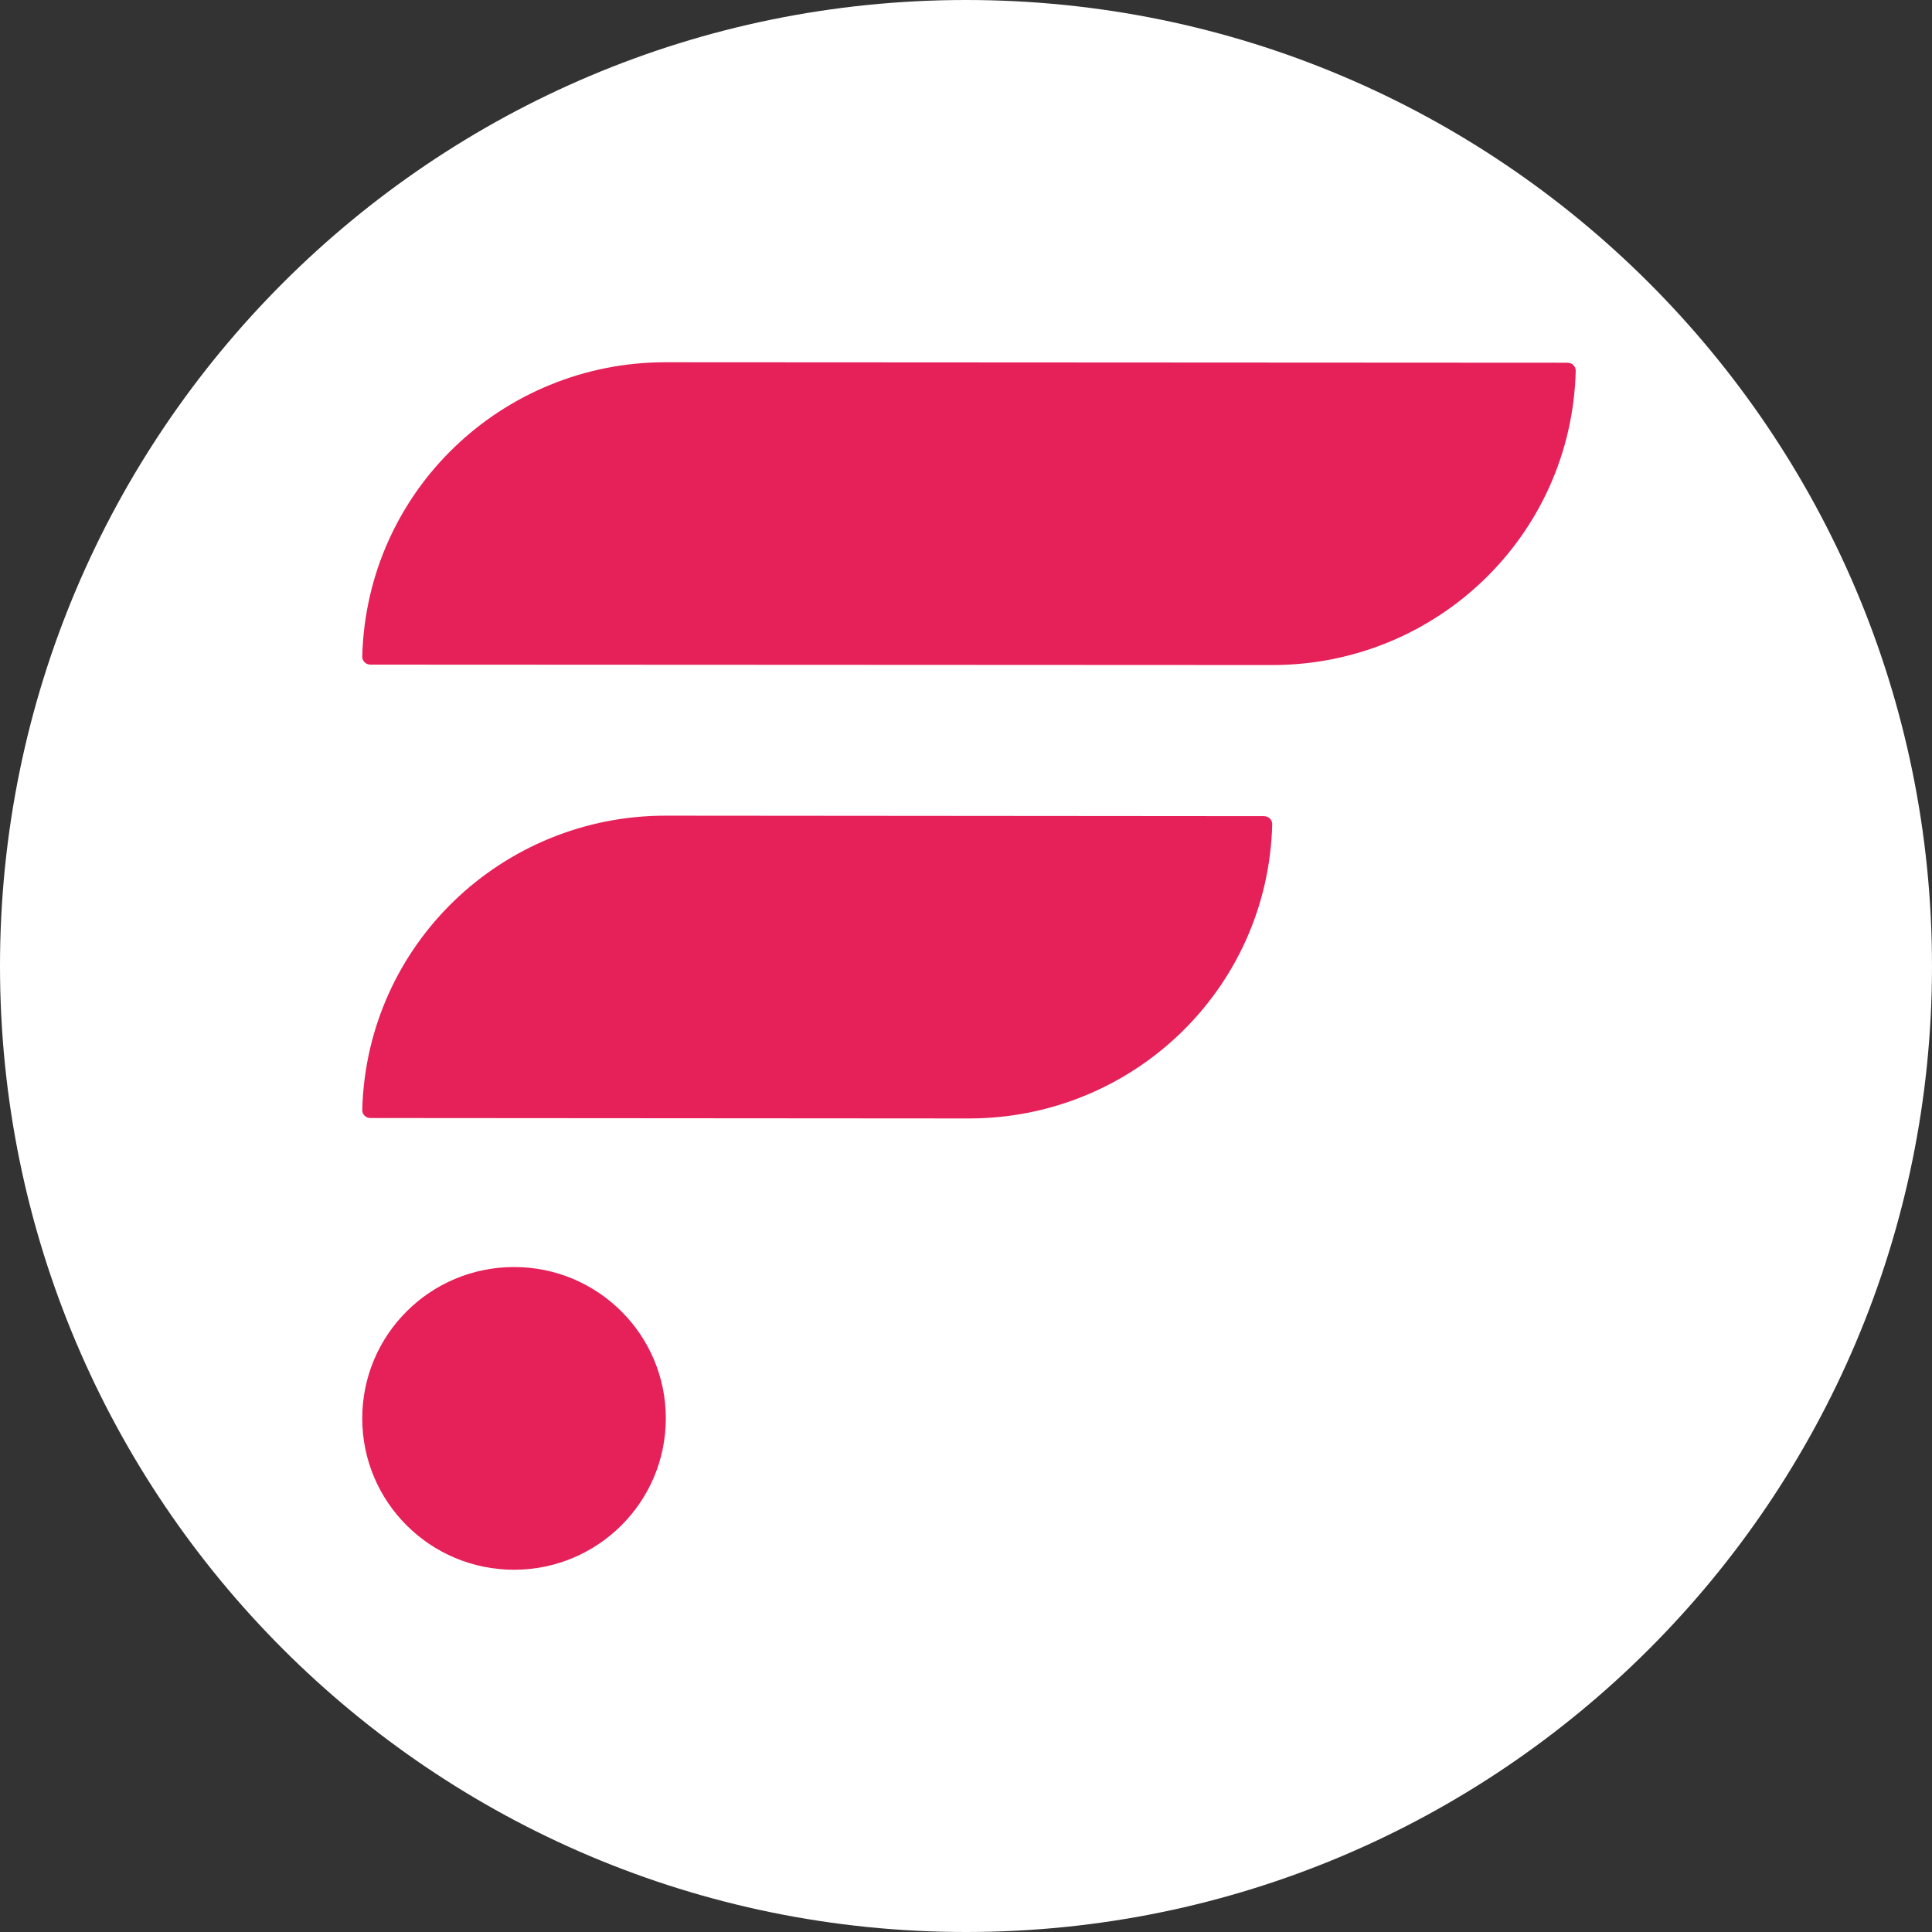
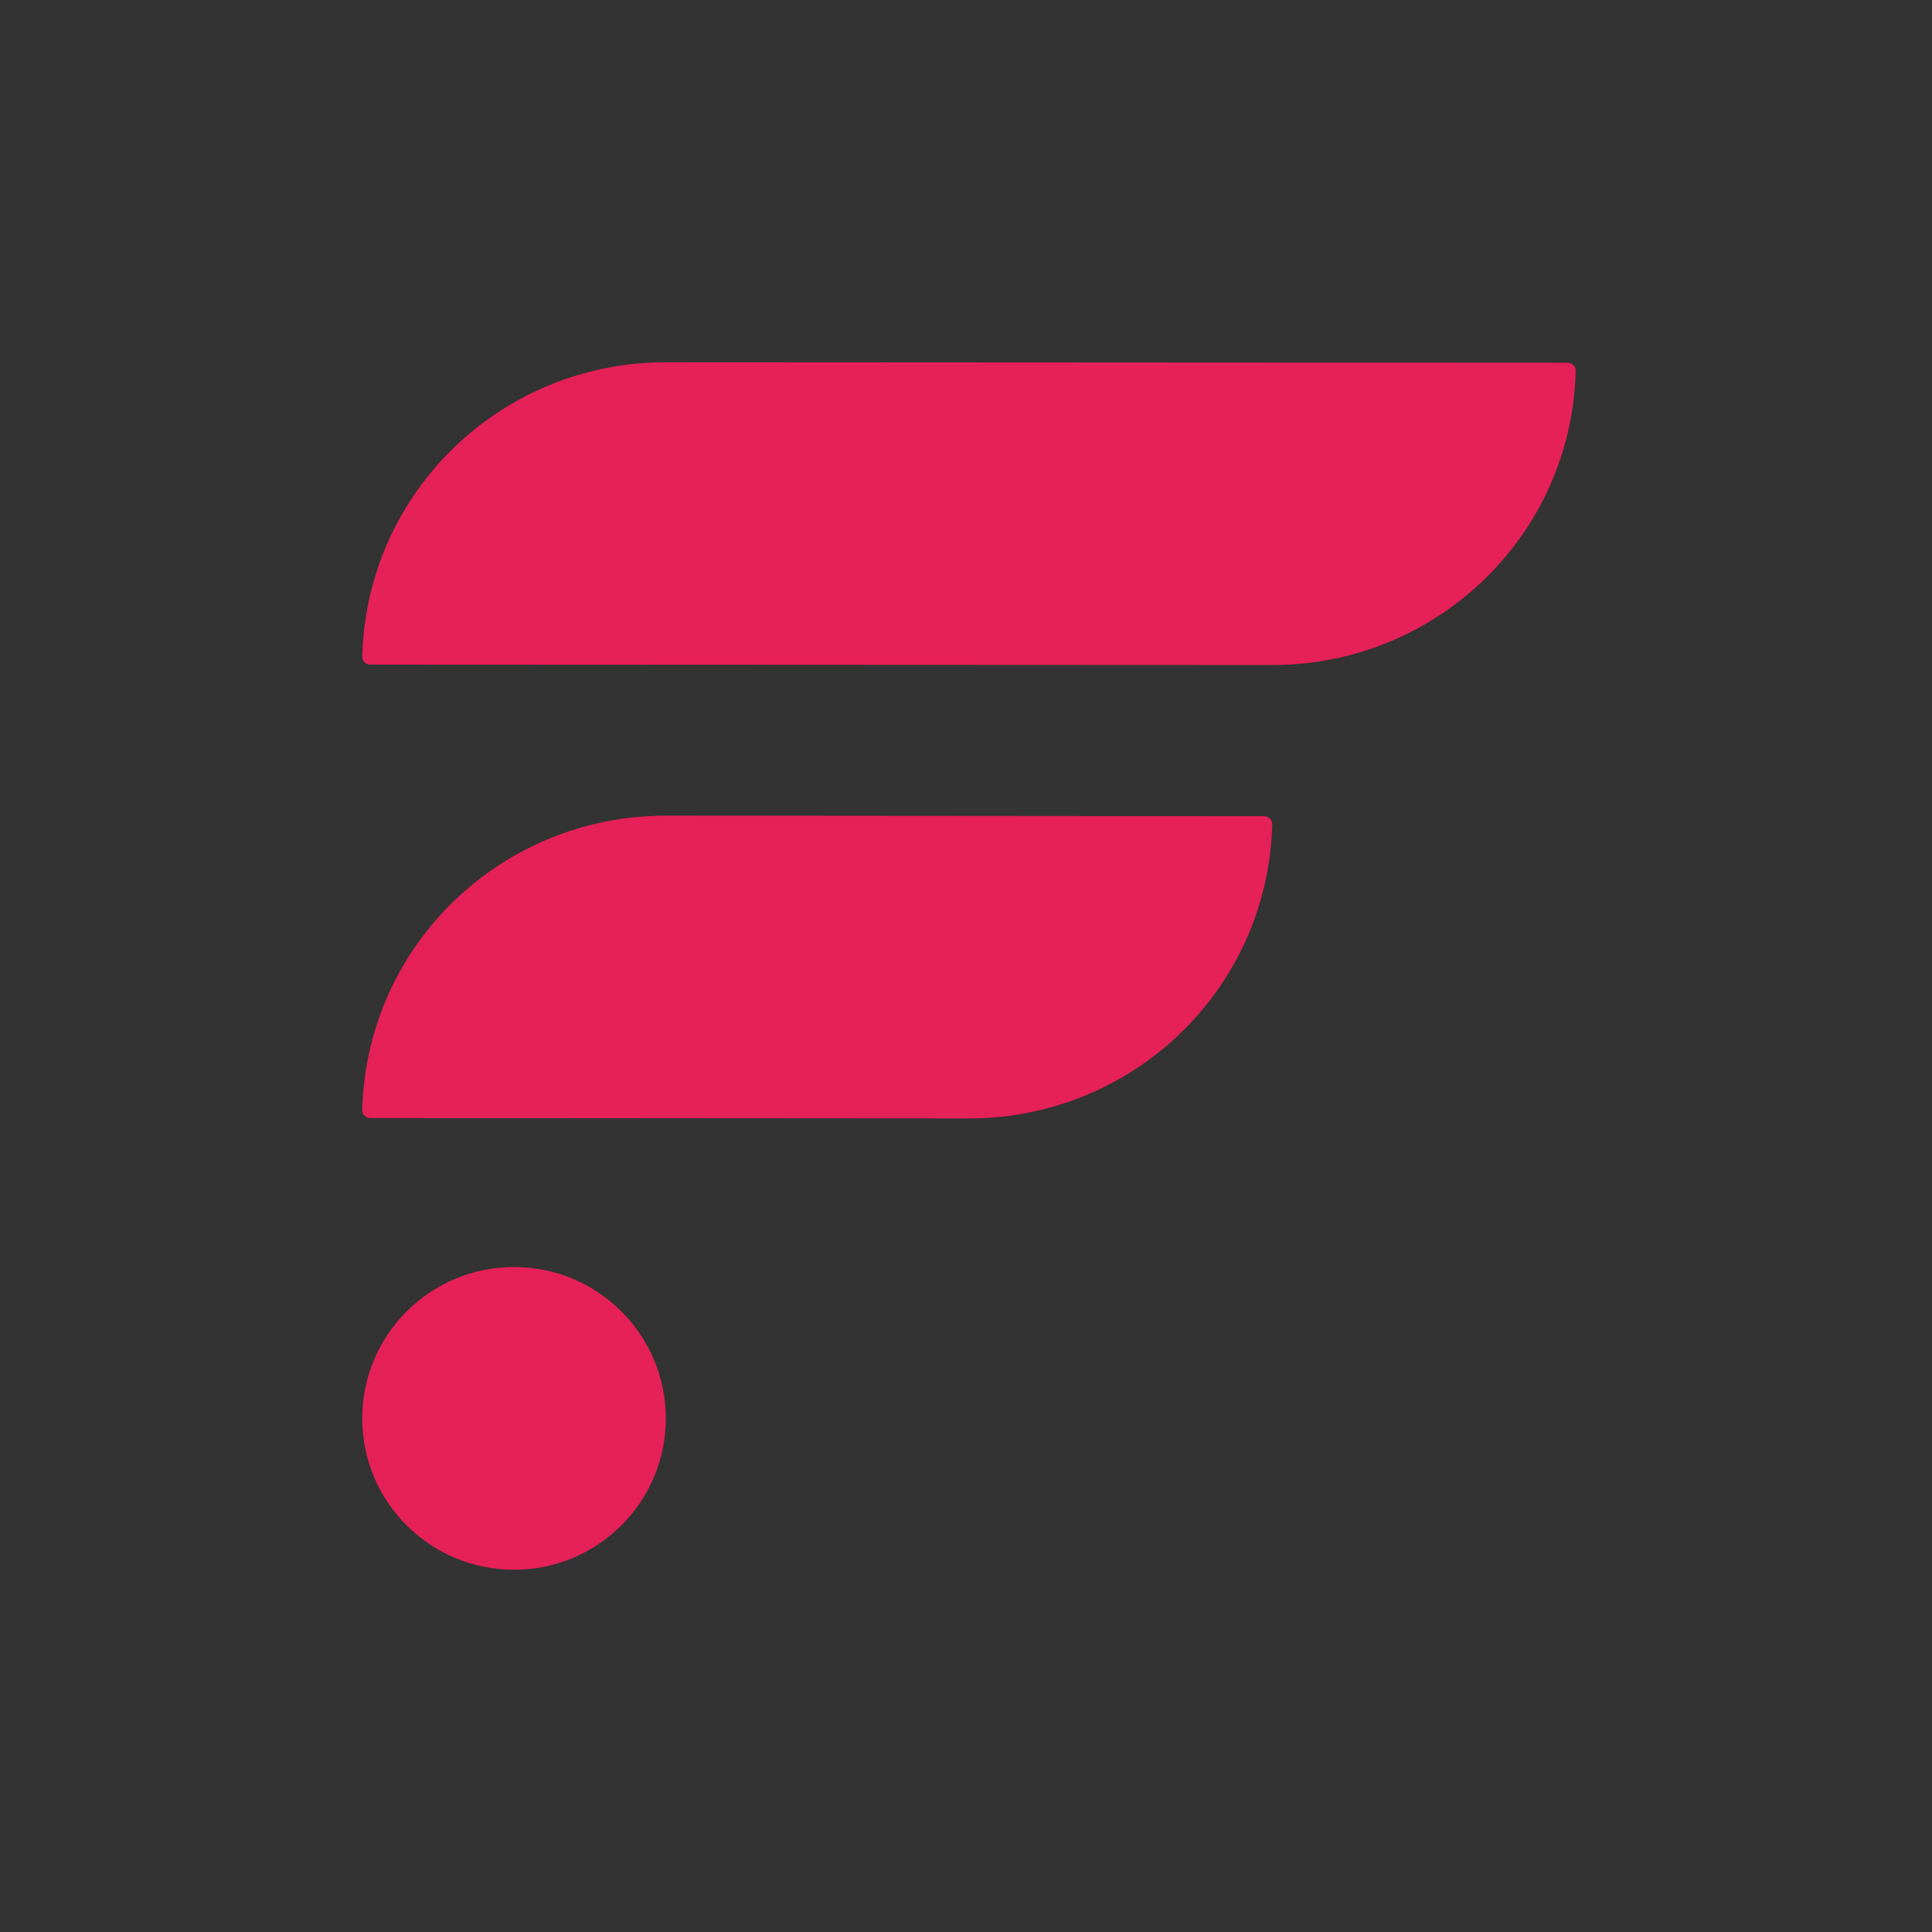
<svg xmlns="http://www.w3.org/2000/svg" fill="none" viewBox="0 0 32 32">
  <rect x="0" y="0" width="32" height="32" fill="#333333" stroke="none" />
-   <path fill="#fff" d="M32 16c0 8.836-7.163 16-16 16-8.837 0-16-7.163-16-16C0 7.163 7.163 0 16 0c8.836 0 16 7.163 16 16Z" />
  <path fill="#E62058" d="m20.94 13.518-9.917-.008c-2.704 0-4.952 2.133-5.023 4.874-.002.073.059.134.132.134l9.917.007c2.704.001 4.952-2.131 5.023-4.872.002-.073-.059-.134-.132-.134v-.001Zm5.027-7.51L11.023 6c-2.704 0-4.952 2.133-5.023 4.874-.002.073.059.134.132.134l14.944.007c2.704.001 4.952-2.132 5.023-4.872.002-.073-.059-.134-.132-.134v-.001ZM8.514 26c1.388 0 2.514-1.123 2.514-2.507 0-1.385-1.125-2.507-2.514-2.507S6 22.108 6 23.493C6 24.878 7.125 26 8.514 26Z" />
</svg>